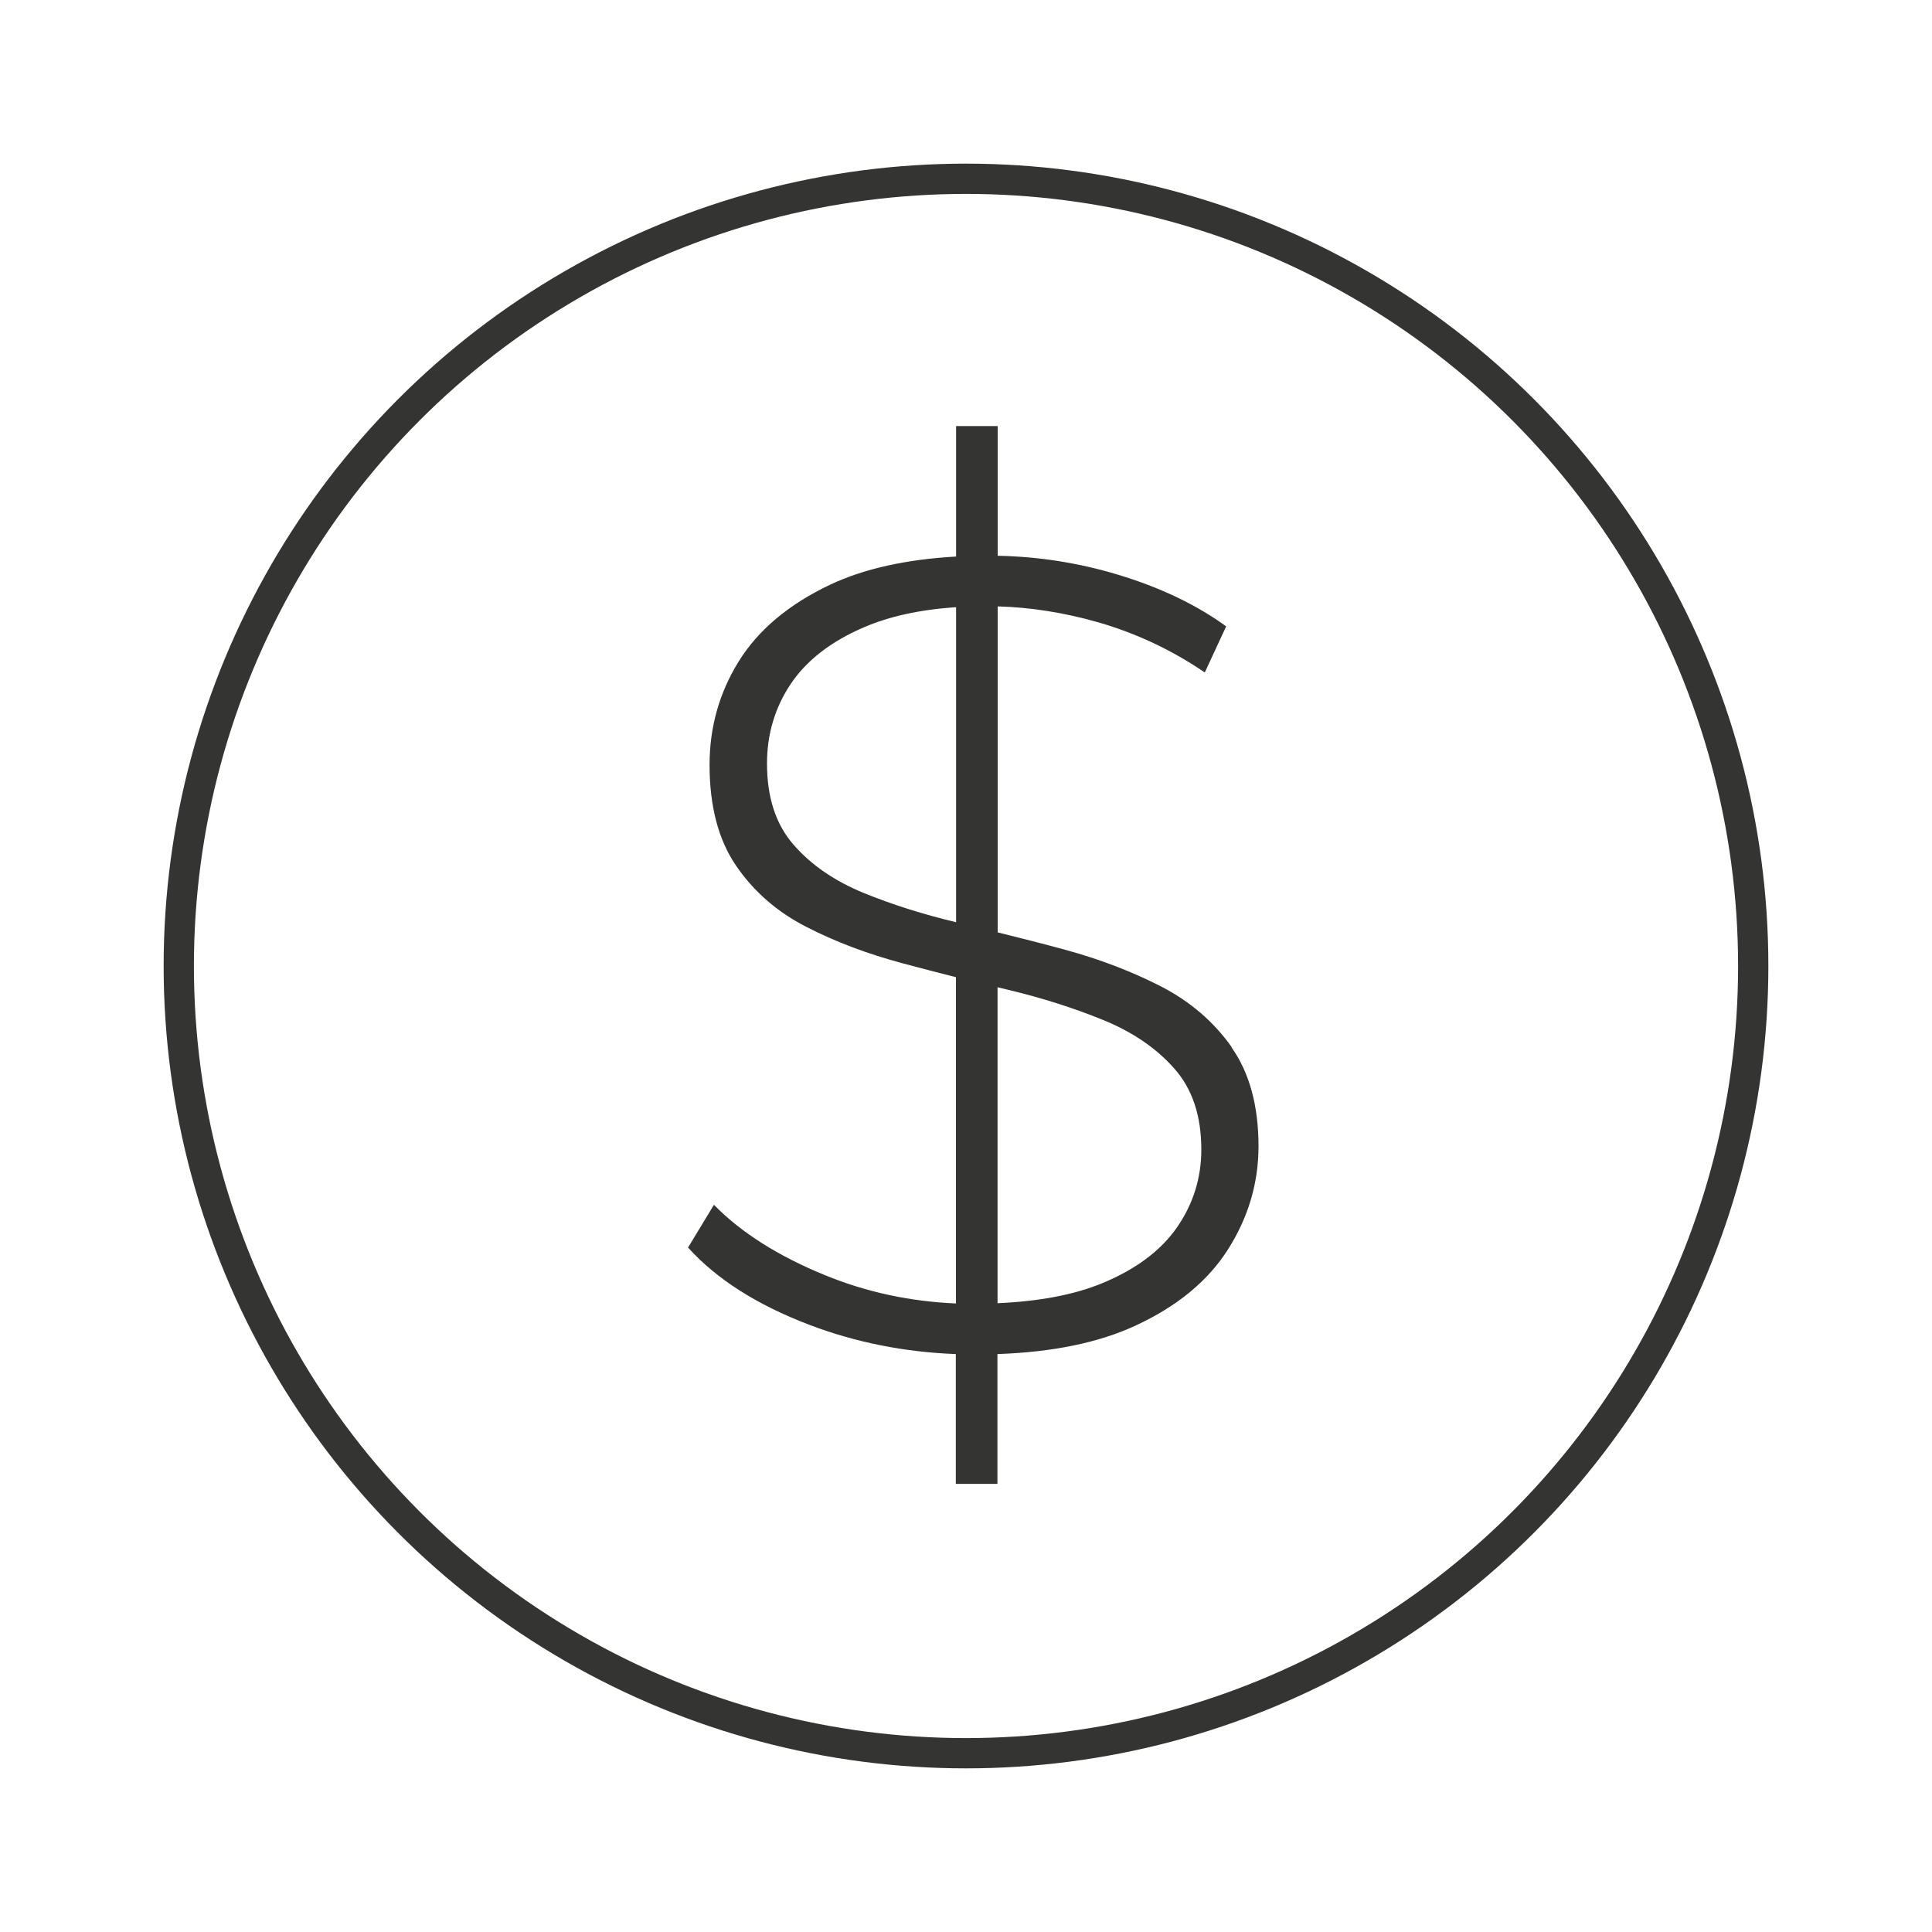
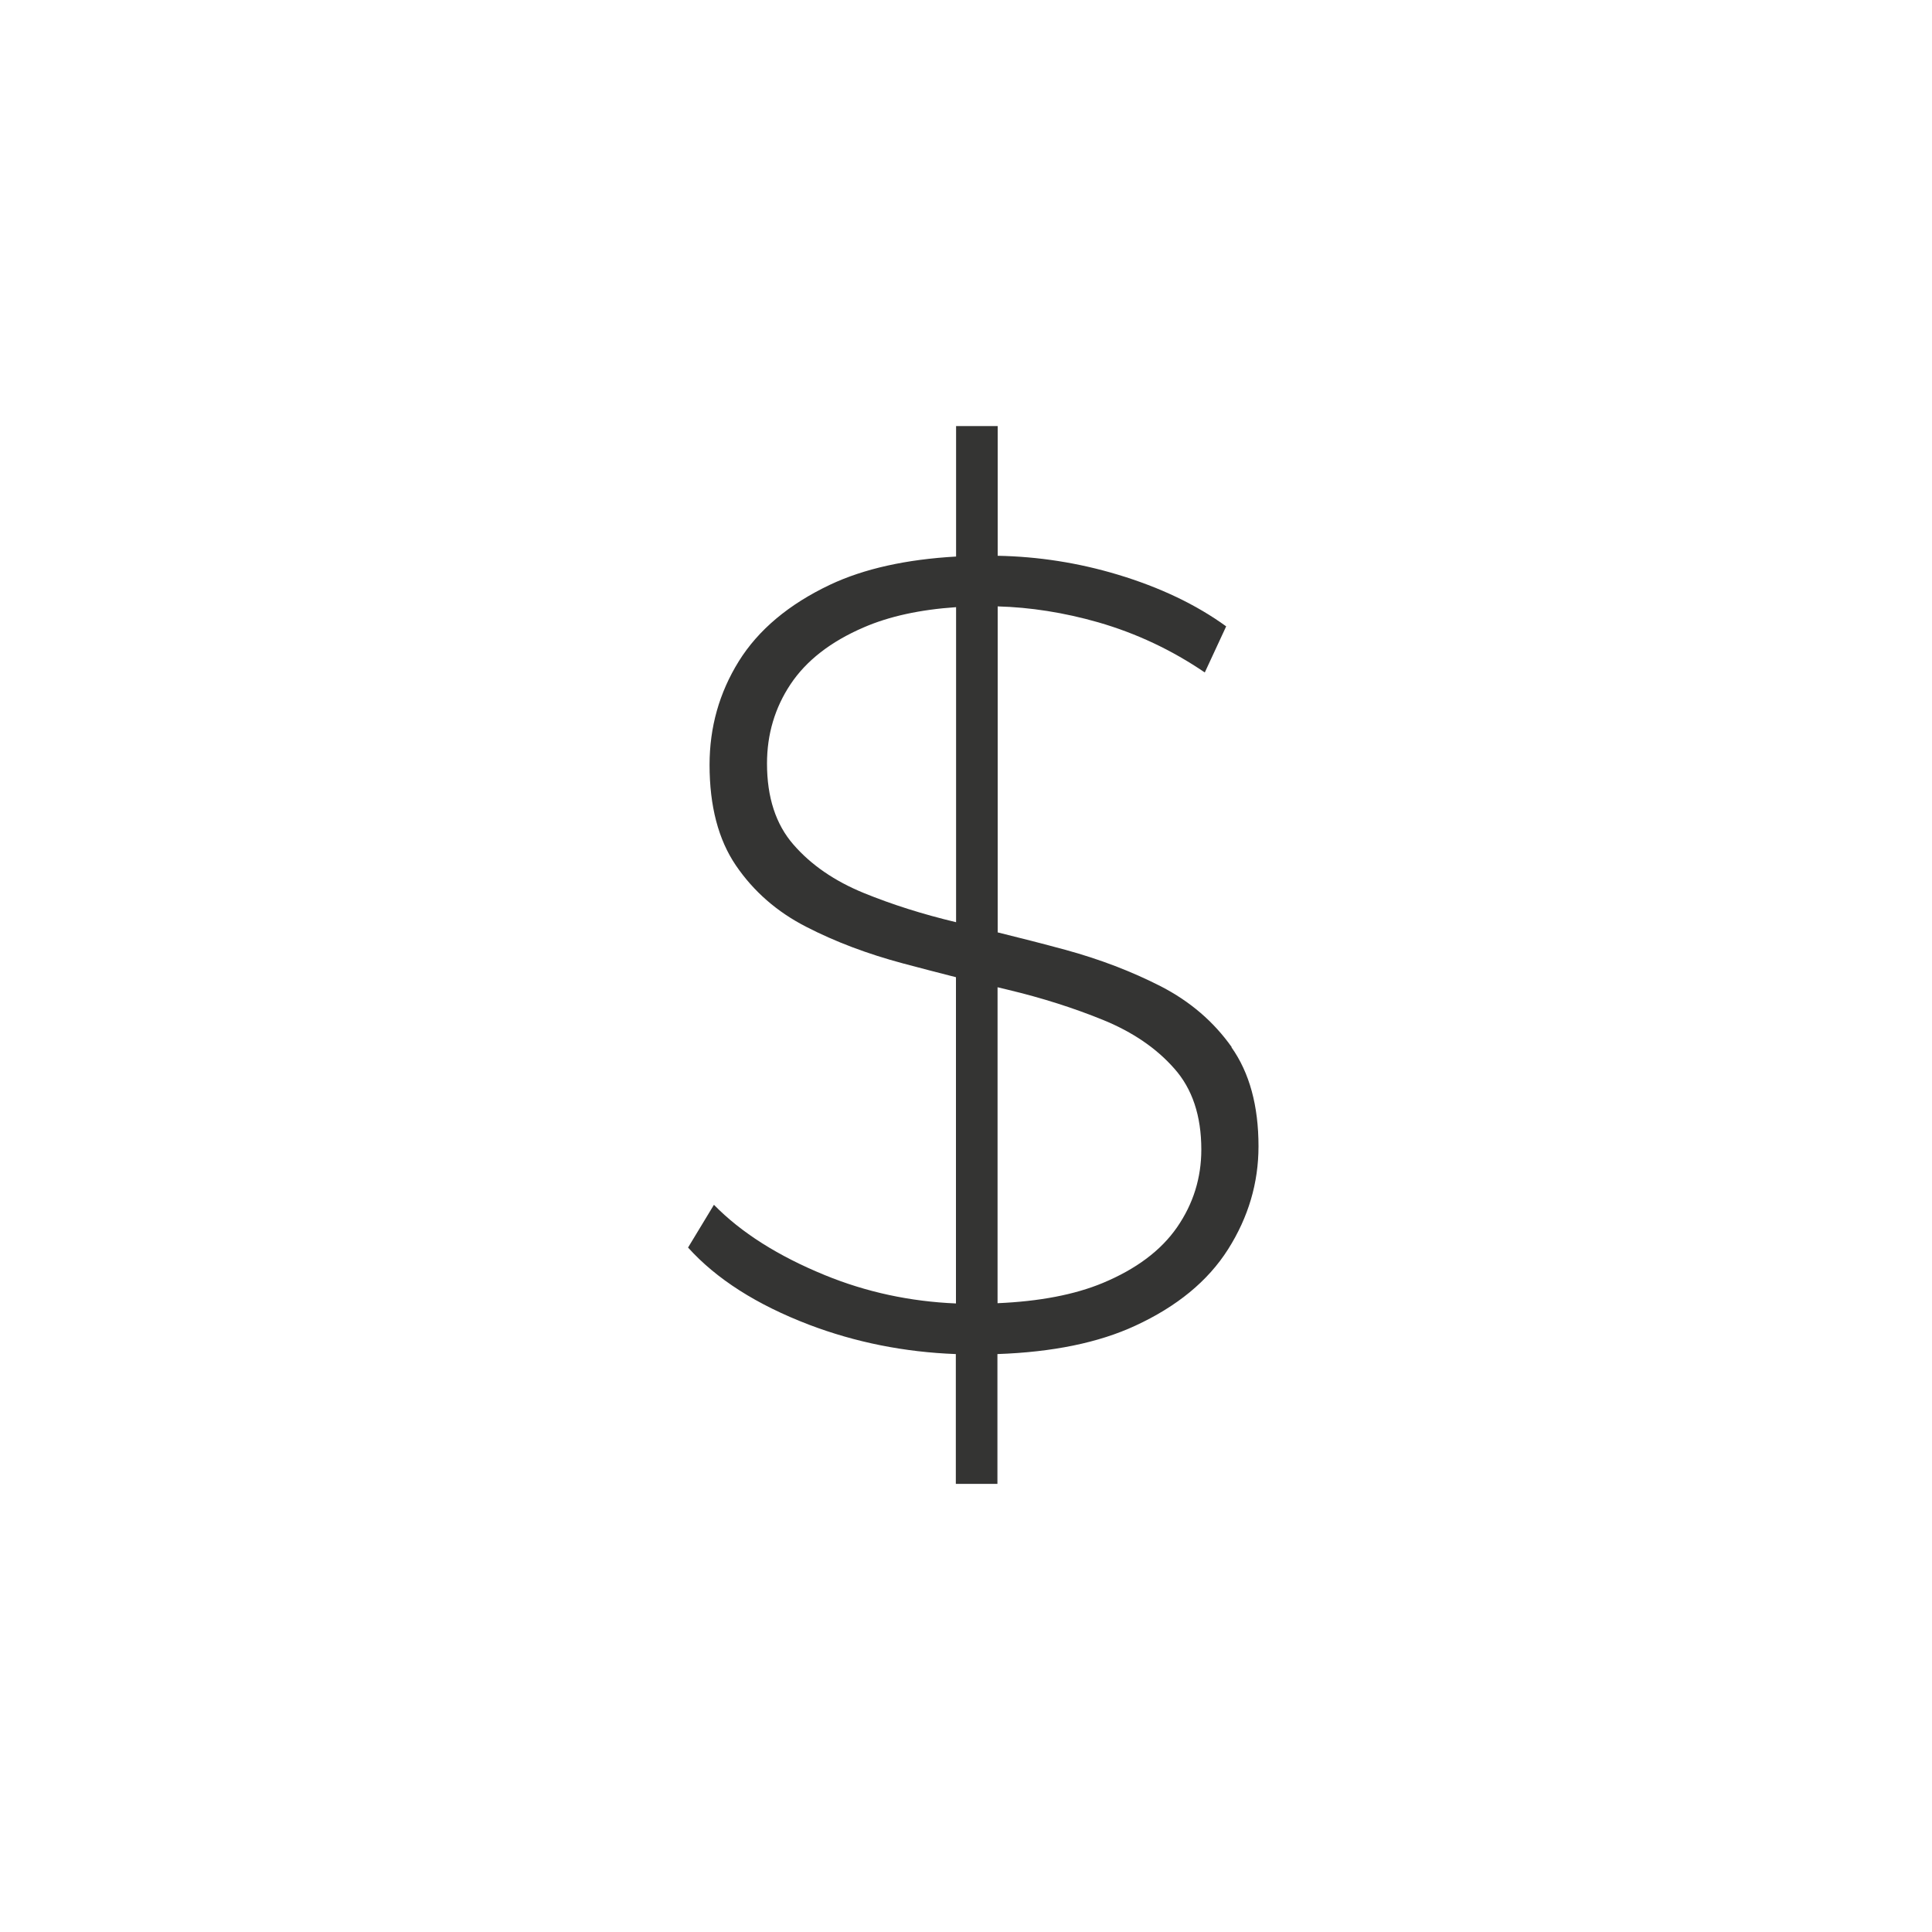
<svg xmlns="http://www.w3.org/2000/svg" viewBox="0 0 150 150" id="Layer_2">
  <defs>
    <style>
      .cls-1 {
        fill: #343433;
      }

      .cls-2 {
        fill: none;
        stroke: #343433;
        stroke-miterlimit: 10;
        stroke-width: 2.35px;
      }
    </style>
  </defs>
-   <circle r="61.12" cy="75" cx="75" class="cls-2" />
  <path d="M95.63,81.3c-1.4-1.98-3.23-3.55-5.5-4.72-2.27-1.16-4.75-2.11-7.43-2.84-1.73-.47-3.49-.92-5.24-1.35v-25.31c2.52.07,5.13.47,7.82,1.24,2.94.85,5.69,2.14,8.26,3.89l1.66-3.58c-2.33-1.69-5.14-3.03-8.43-4.02-3.06-.92-6.17-1.4-9.31-1.46v-10.07h-3.23v10.13c-3.87.22-7.14.94-9.79,2.19-3.2,1.52-5.56,3.5-7.08,5.94-1.52,2.45-2.27,5.13-2.27,8.04,0,3.2.68,5.81,2.05,7.82,1.37,2.01,3.19,3.6,5.46,4.76,2.27,1.17,4.78,2.11,7.51,2.84,1.38.37,2.74.72,4.11,1.07v25.33c-3.56-.15-6.96-.88-10.18-2.2-3.64-1.49-6.51-3.31-8.61-5.46l-2.01,3.32c2.21,2.45,5.34,4.44,9.39,5.99,3.6,1.37,7.41,2.13,11.4,2.28v10.08h3.23v-10.08c4.28-.15,7.85-.88,10.7-2.2,3.23-1.49,5.64-3.46,7.21-5.94,1.57-2.48,2.36-5.14,2.36-7.99,0-3.15-.7-5.71-2.1-7.69ZM67.06,69.33c-2.27-.93-4.09-2.18-5.46-3.76-1.37-1.57-2.05-3.67-2.05-6.29,0-2.27.61-4.33,1.83-6.16,1.22-1.83,3.12-3.31,5.68-4.41,1.98-.86,4.38-1.38,7.17-1.57v24.46c-2.6-.62-4.99-1.38-7.17-2.27ZM91.39,95.28c-1.25,1.81-3.18,3.25-5.77,4.33-2.19.91-4.92,1.43-8.17,1.57v-24.53c.26.06.53.13.79.19,2.68.64,5.15,1.43,7.43,2.36,2.27.93,4.11,2.18,5.5,3.76,1.4,1.57,2.1,3.67,2.1,6.29,0,2.21-.63,4.22-1.88,6.03Z" class="cls-1" />
</svg>